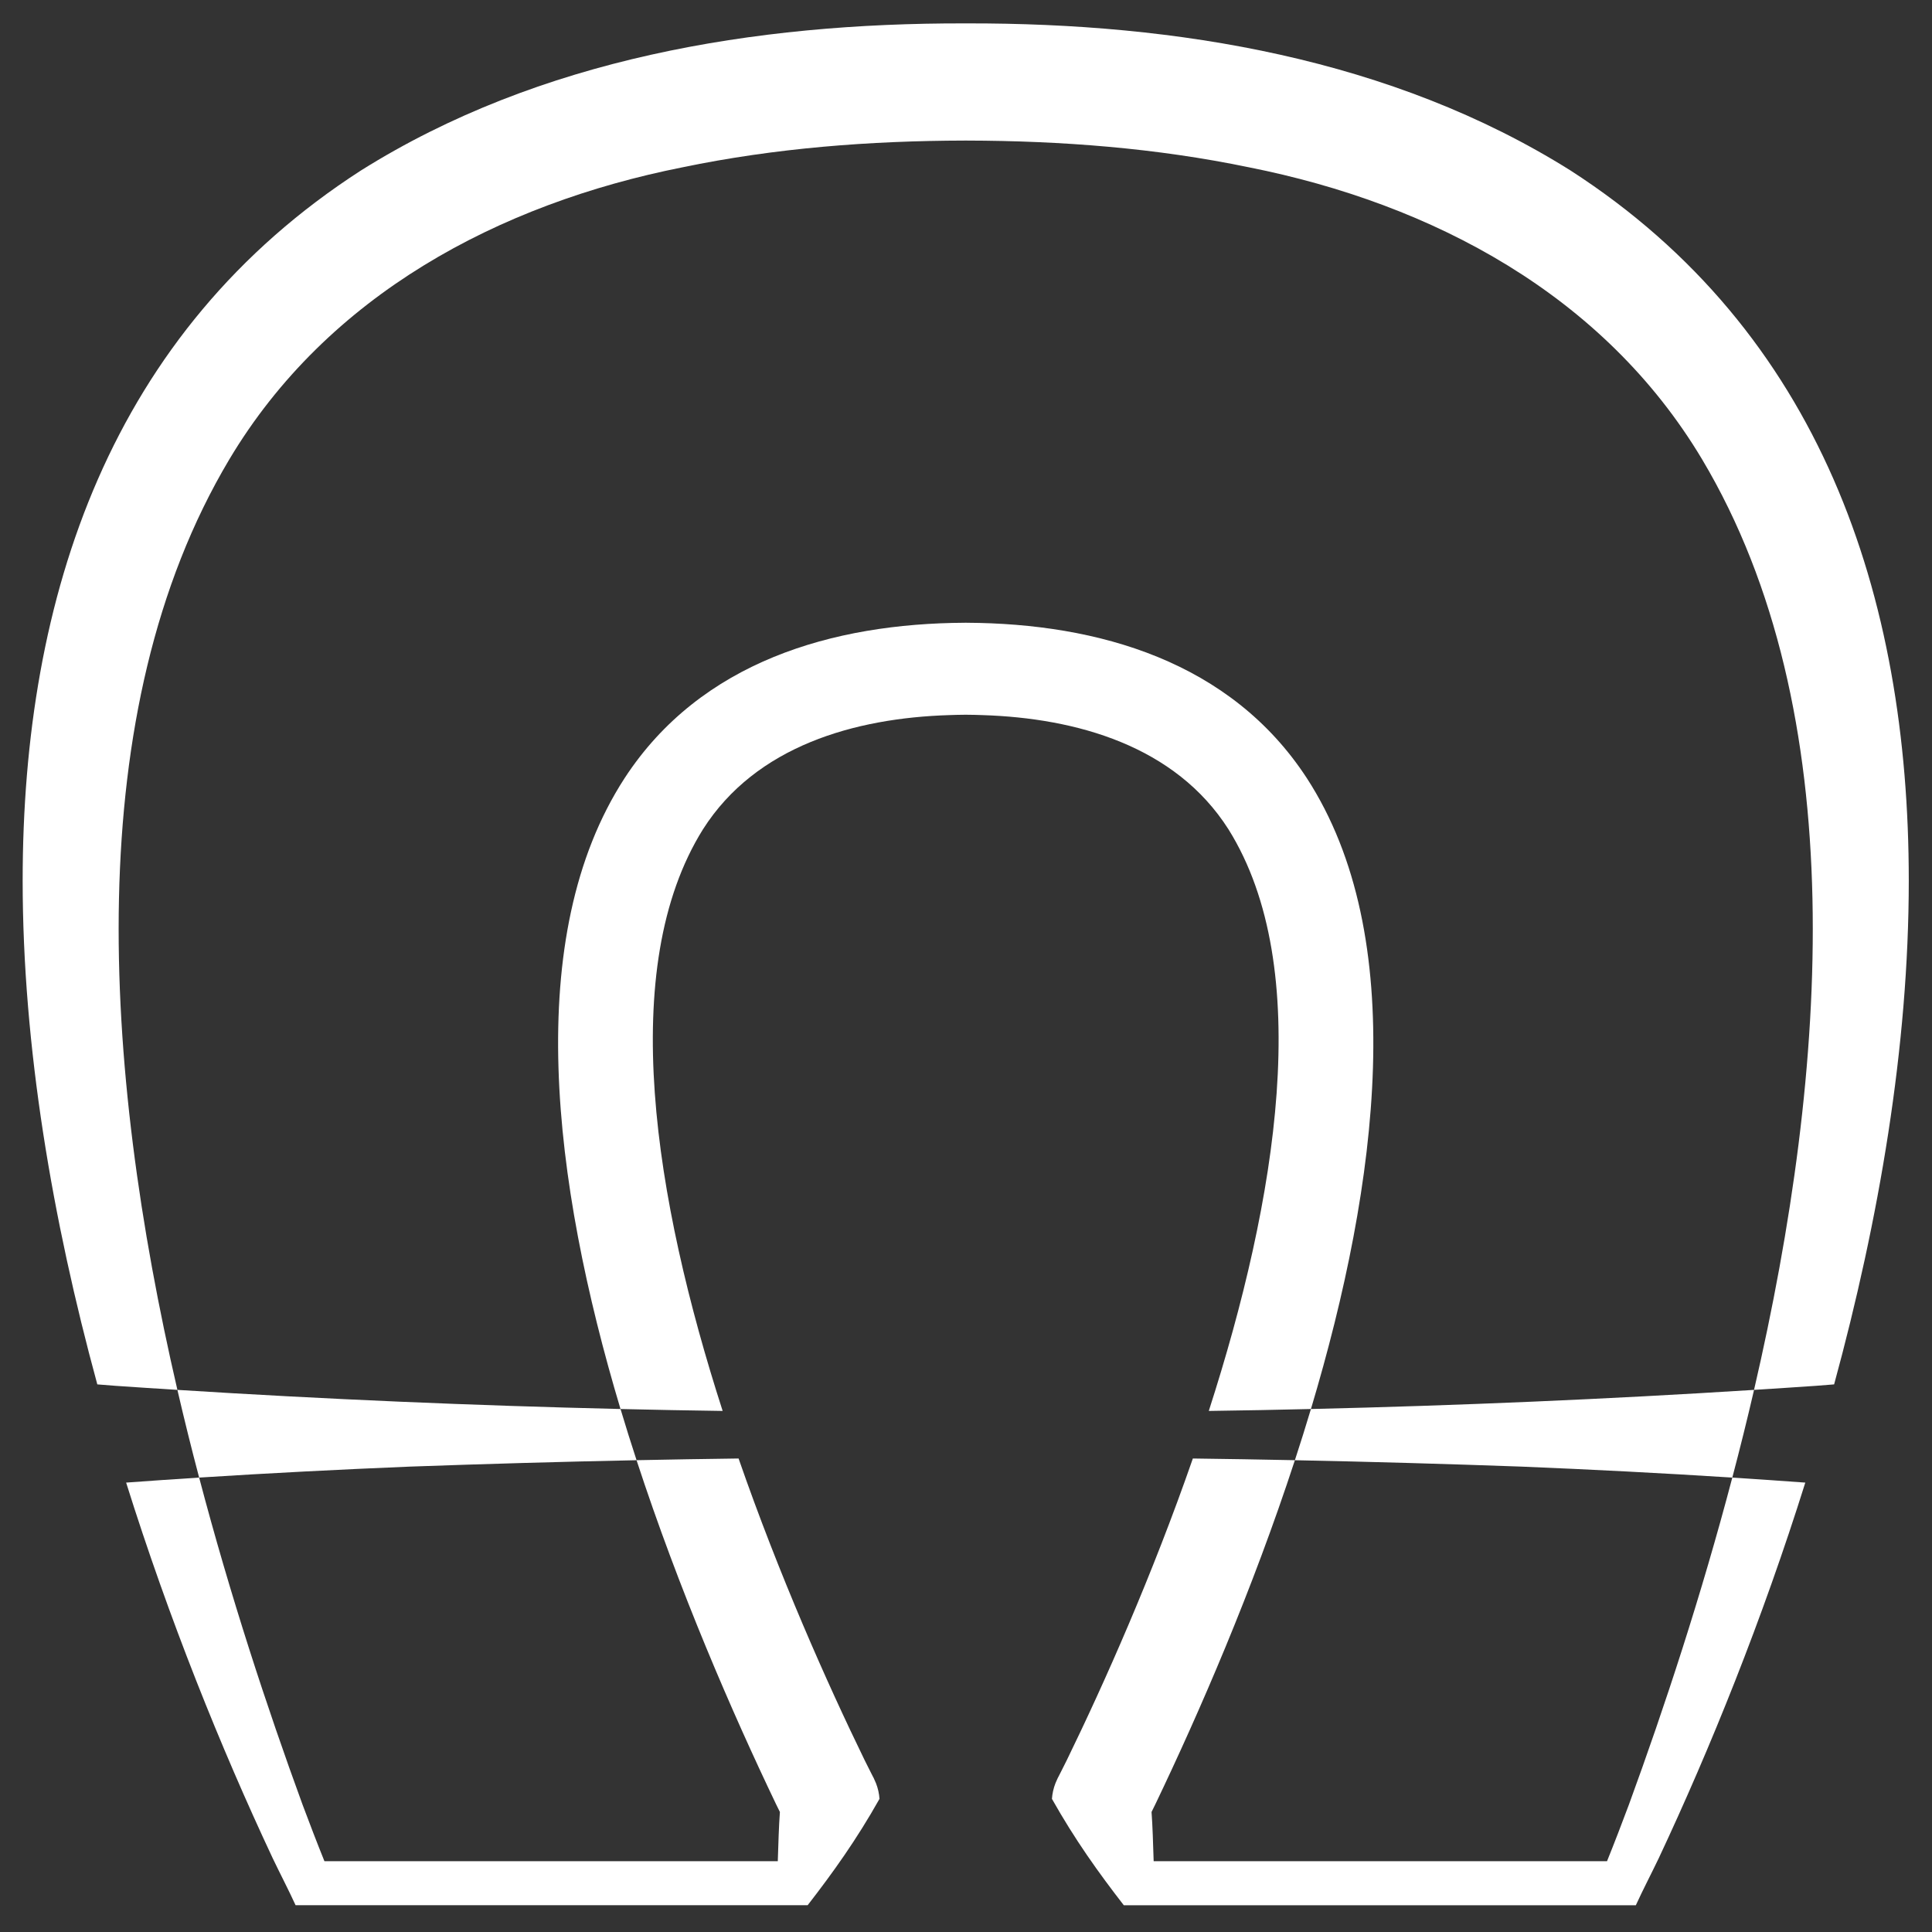
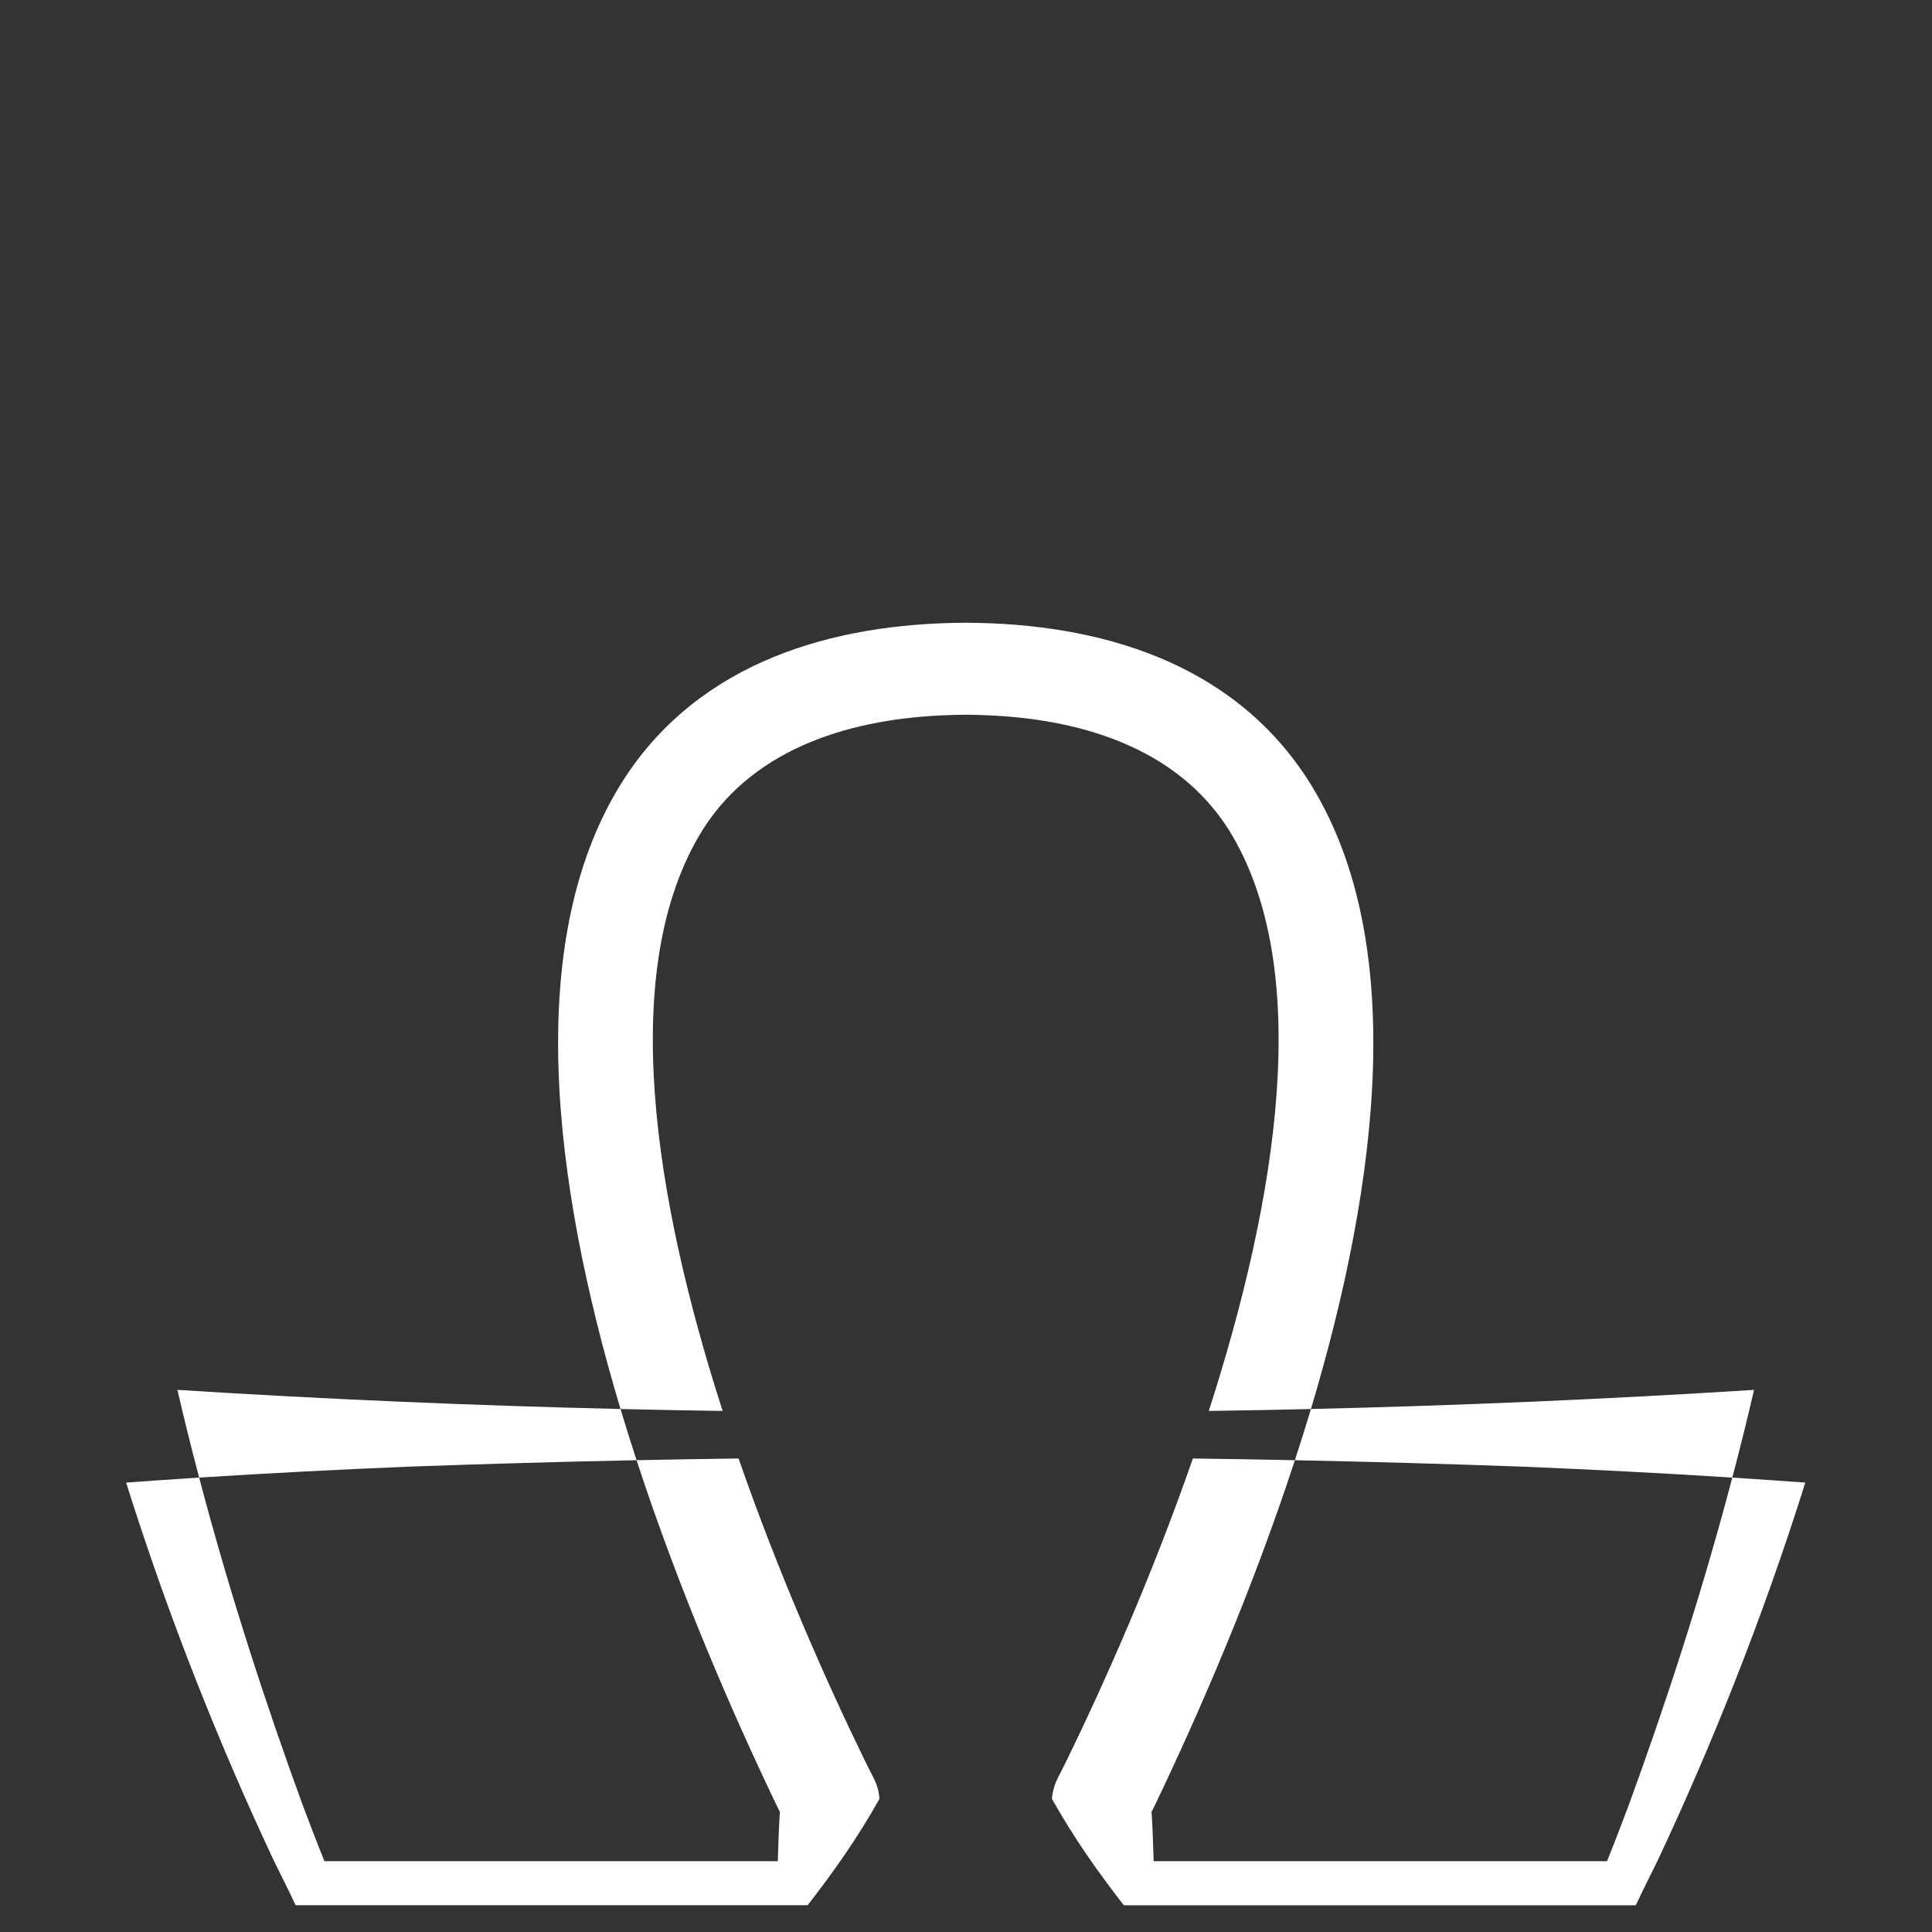
<svg xmlns="http://www.w3.org/2000/svg" viewBox="0 0 1271.19 1271.19" data-name="Calque 2" id="Calque_2">
  <rect x="0" y="0" width="1271.19" height="1271.19" fill="#333333" stroke="none" />
  <defs>
    <style>
      .cls-1 {
        fill: #fff;
      }
    </style>
  </defs>
-   <path d="M489.56,324.64c.15,0,.31,0,.46.01h-.46ZM489.56,324.64c.15,0,.31,0,.46.01h-.46ZM489.56,324.64c.15,0,.31,0,.46.01h-.46ZM489.56,324.64c.15,0,.31,0,.46.01h-.46Z" class="cls-1" />
  <path d="M408.27,927.08c-97.25-2.28-194.46-6.43-291.55-12.59,4.5,19.44,9.29,38.71,14.31,57.71,46.28-2.95,92.6-5.33,138.59-7.22,49.73-1.78,99.47-3.21,149.22-4.21-3.65-11.14-7.16-22.38-10.56-33.69h-.01ZM576.34,1173.24c-1.95-4.59-1.54-3.32-1.64-3.65l-.39-.73-.77-1.51-1.55-3.07-3.11-6.2c-24.75-50.78-56.18-121.46-82.92-198.44-22.38.29-44.75.66-67.13,1.12,28.13,86.05,62.94,166.06,91.67,226.09.69,1.41,1.66,3.36,2.65,5.37-.71,9.56-.99,20.29-1.39,32.4H213.47c-4.96-12.28-9.77-24.85-14.4-37.22-23.48-64.2-47.59-137.52-68.04-215.2-16.02,1.02-32.05,2.12-48.04,3.3,28.28,90.14,62.42,174.69,96.44,247.15,4.83,10.1,10.31,20.56,15.06,30.93h336.91c16.84-21.72,32.11-43.05,47.28-69.99-.23-3.42-1.02-7.05-2.34-10.35h0ZM635.42,409.73c.19,0,.41,0,.6.02v-.02h-.6Z" class="cls-1" />
  <path d="M862.55,927.08c-22.4.54-44.79.97-67.21,1.27,44.73-138.74,70.01-291.46,12.92-382.74-34.93-54.85-99.88-73.15-161.97-75.1-3.4-.14-6.83-.21-10.27-.23h-1.22c-3.44.02-6.87.1-10.27.23-62.09,1.95-127.04,20.25-161.97,75.1-57.09,91.28-31.82,244,12.92,382.74-22.42-.31-44.81-.73-67.21-1.27-44.7-149.26-65.03-310.84,2.76-415.18,50.02-76.61,136.89-101.71,223.77-102.15.21-.02.41-.02.62-.02.19,0,.41,0,.6.02,86.88.44,173.74,25.54,223.77,102.15,67.79,104.34,47.46,265.92,2.76,415.18Z" class="cls-1" />
-   <path d="M1255.91,579.47c0,109.12-19.58,223.07-49.12,331.41-4.02.31-8.05.64-12.05.95-13.53.93-27.09,1.83-40.64,2.66,49.1-211.91,64.78-446.26-34.15-612.21-64.58-108.16-177.3-168.16-298.2-192.2-61.05-12.68-123.28-17.45-185.73-17.59h-1.22c-62.46.14-124.68,4.9-185.73,17.59-120.9,24.04-233.61,84.04-298.2,192.2-98.93,165.94-83.25,400.29-34.15,612.21-13.55-.83-27.11-1.74-40.64-2.66-4-.31-8.03-.64-12.05-.95-29.54-108.33-49.12-222.28-49.12-331.41,0-187.68,57.9-361.14,222.59-467.31C354.89,38.52,496.41,15.08,634.8,15.39h1.22c138.39-.31,279.91,23.13,397.3,96.77,164.69,106.17,222.59,279.62,222.59,467.31h0Z" class="cls-1" />
  <path d="M862.55,927.08c-3.4,11.31-6.91,22.55-10.56,33.69,49.75,1,99.49,2.43,149.22,4.21,45.99,1.89,92.31,4.27,138.59,7.22,5.02-19,9.81-38.27,14.31-57.71-97.1,6.16-194.31,10.31-291.55,12.59h-.01ZM1139.8,972.2c-20.45,77.67-44.56,151-68.04,215.2-4.63,12.38-9.44,24.94-14.4,37.22h-298.29c-.41-12.11-.68-22.84-1.39-32.4.98-2.01,1.95-3.96,2.64-5.37,28.73-60.03,63.54-140.03,91.67-226.09-22.38-.46-44.75-.83-67.13-1.12-26.74,76.98-58.17,147.66-82.92,198.44l-3.11,6.2-1.55,3.07-.77,1.51-.39.73c-.1.33.31-.95-1.64,3.65-1.31,3.3-2.11,6.93-2.34,10.35,15.18,26.93,30.45,48.27,47.28,69.99h336.91c4.75-10.37,10.23-20.83,15.06-30.93,34.02-72.46,68.15-157,96.44-247.15-15.99-1.18-32.01-2.28-48.04-3.3h.01ZM634.8,409.73v.02c.21-.02.41-.02.62-.02h-.62ZM634.8,409.73v.02c.21-.02.41-.02.62-.02h-.62Z" class="cls-1" />
</svg>